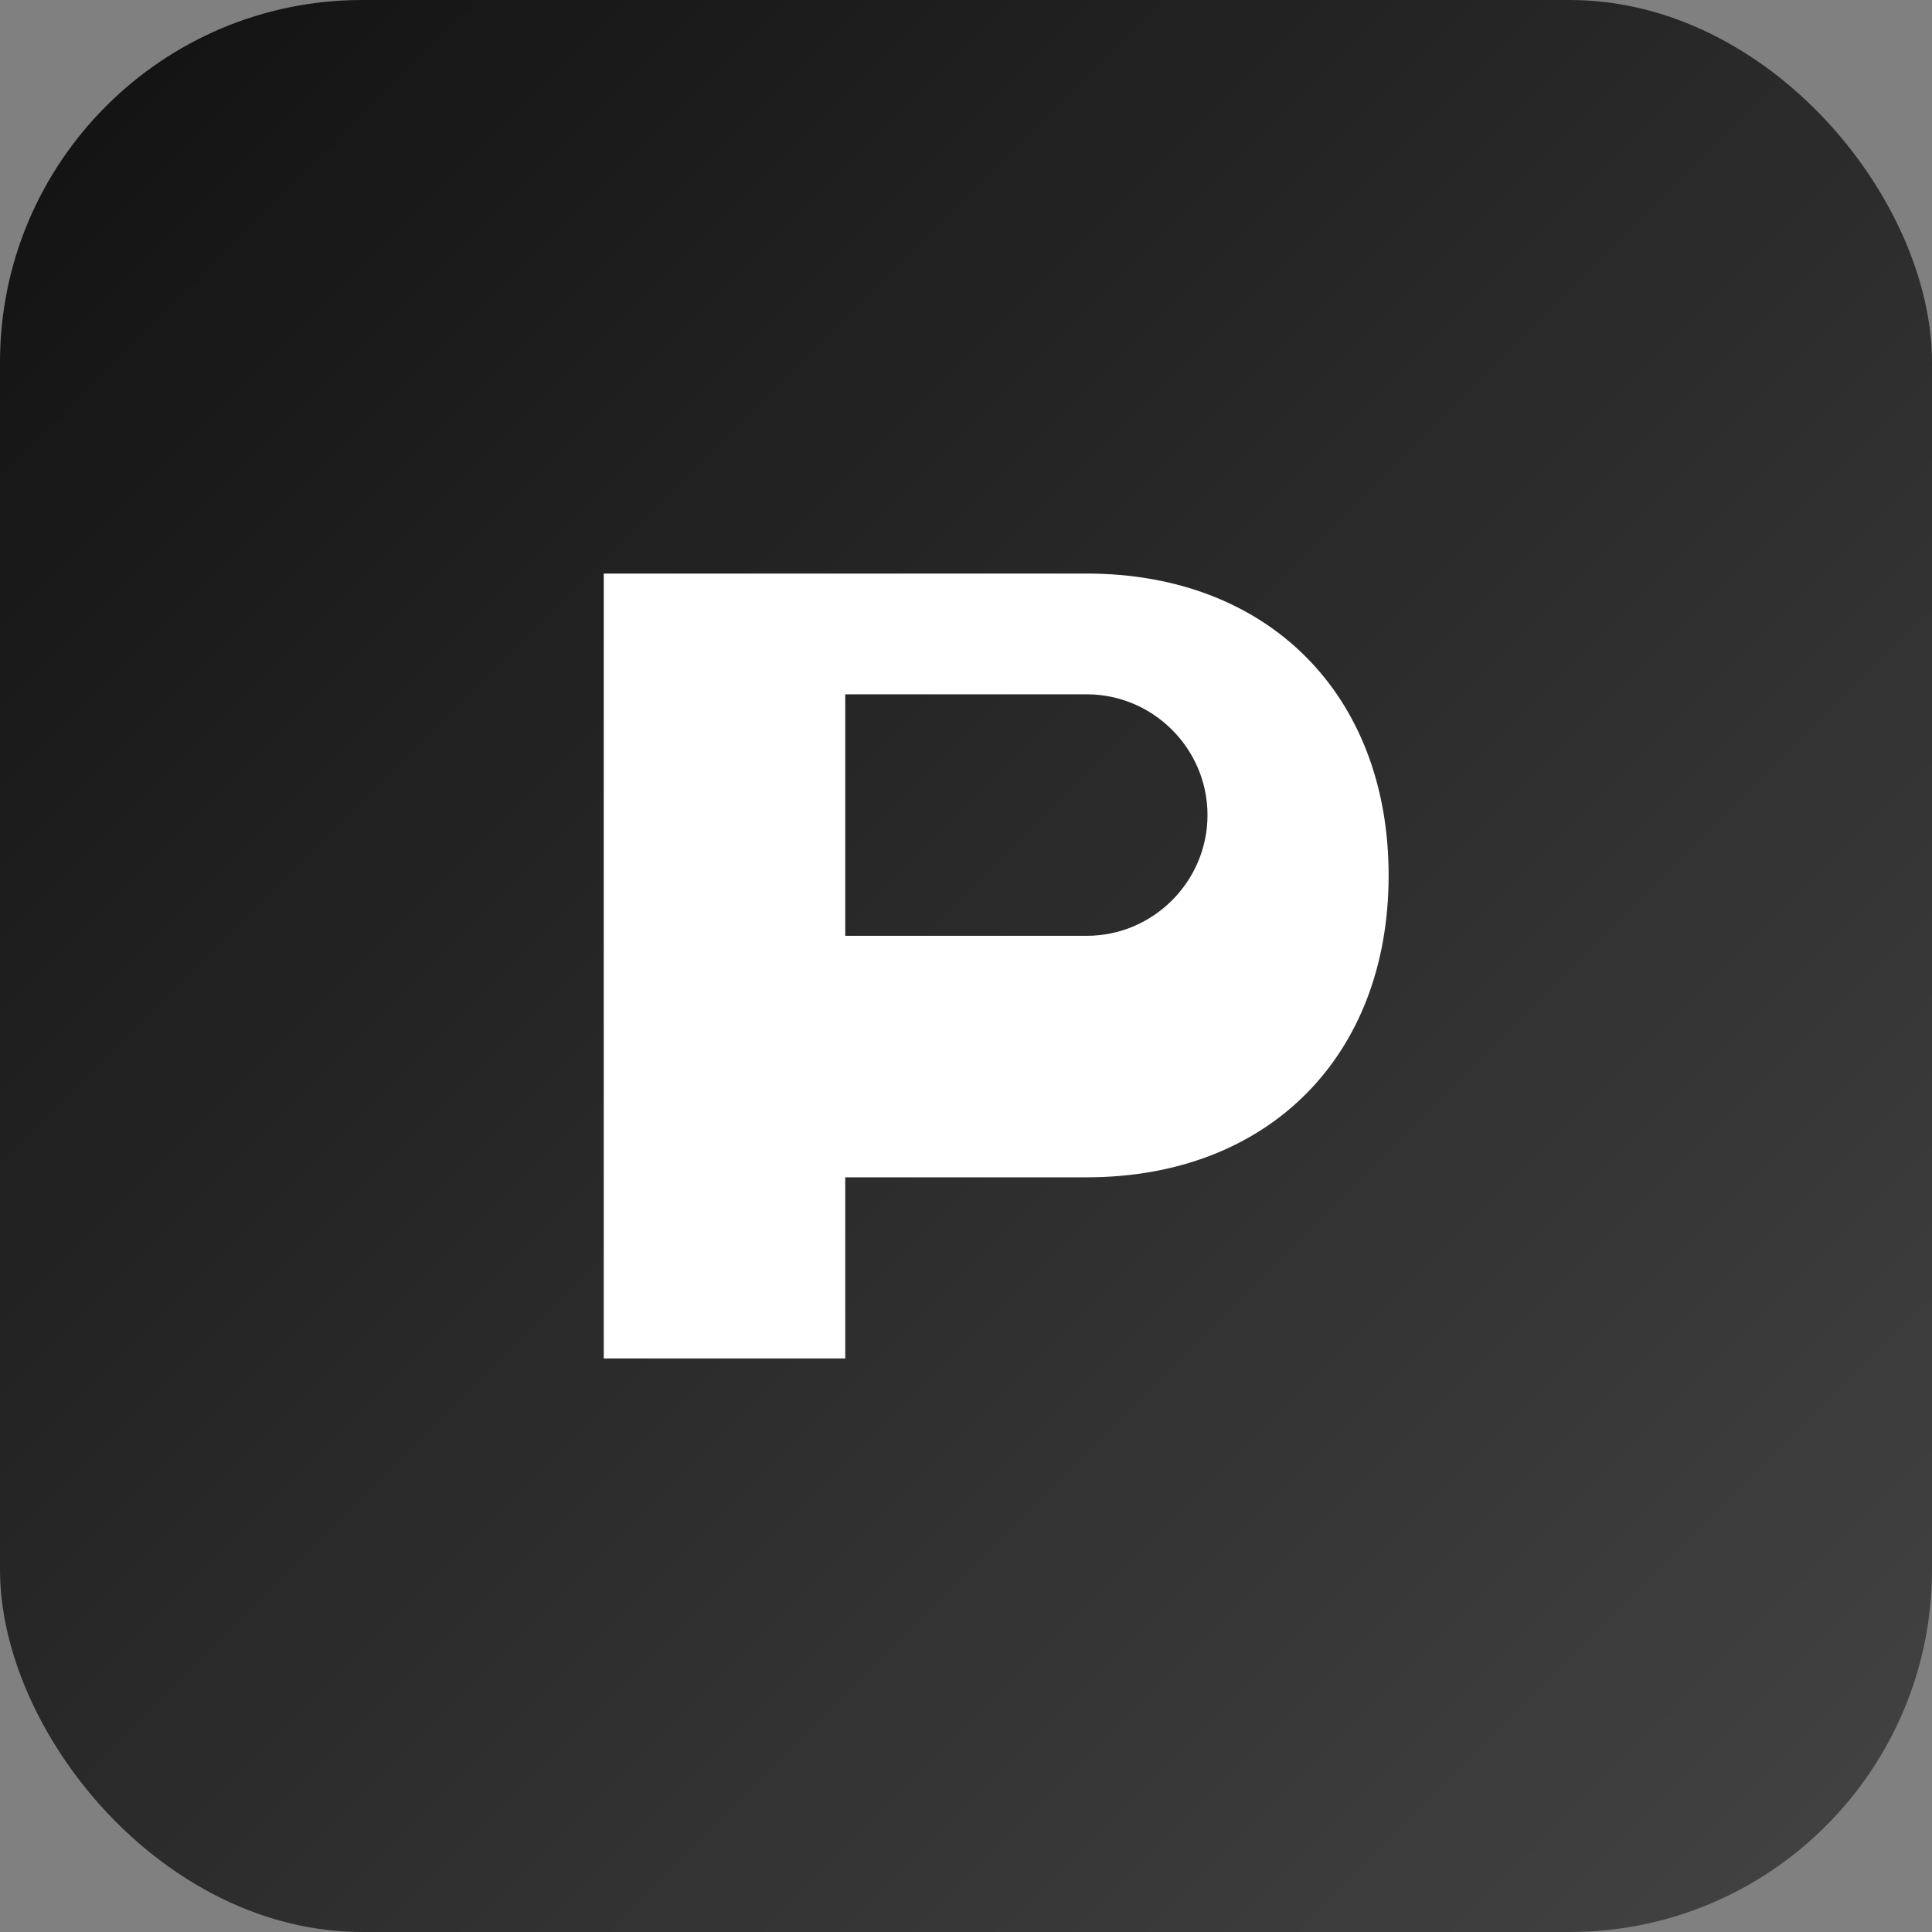
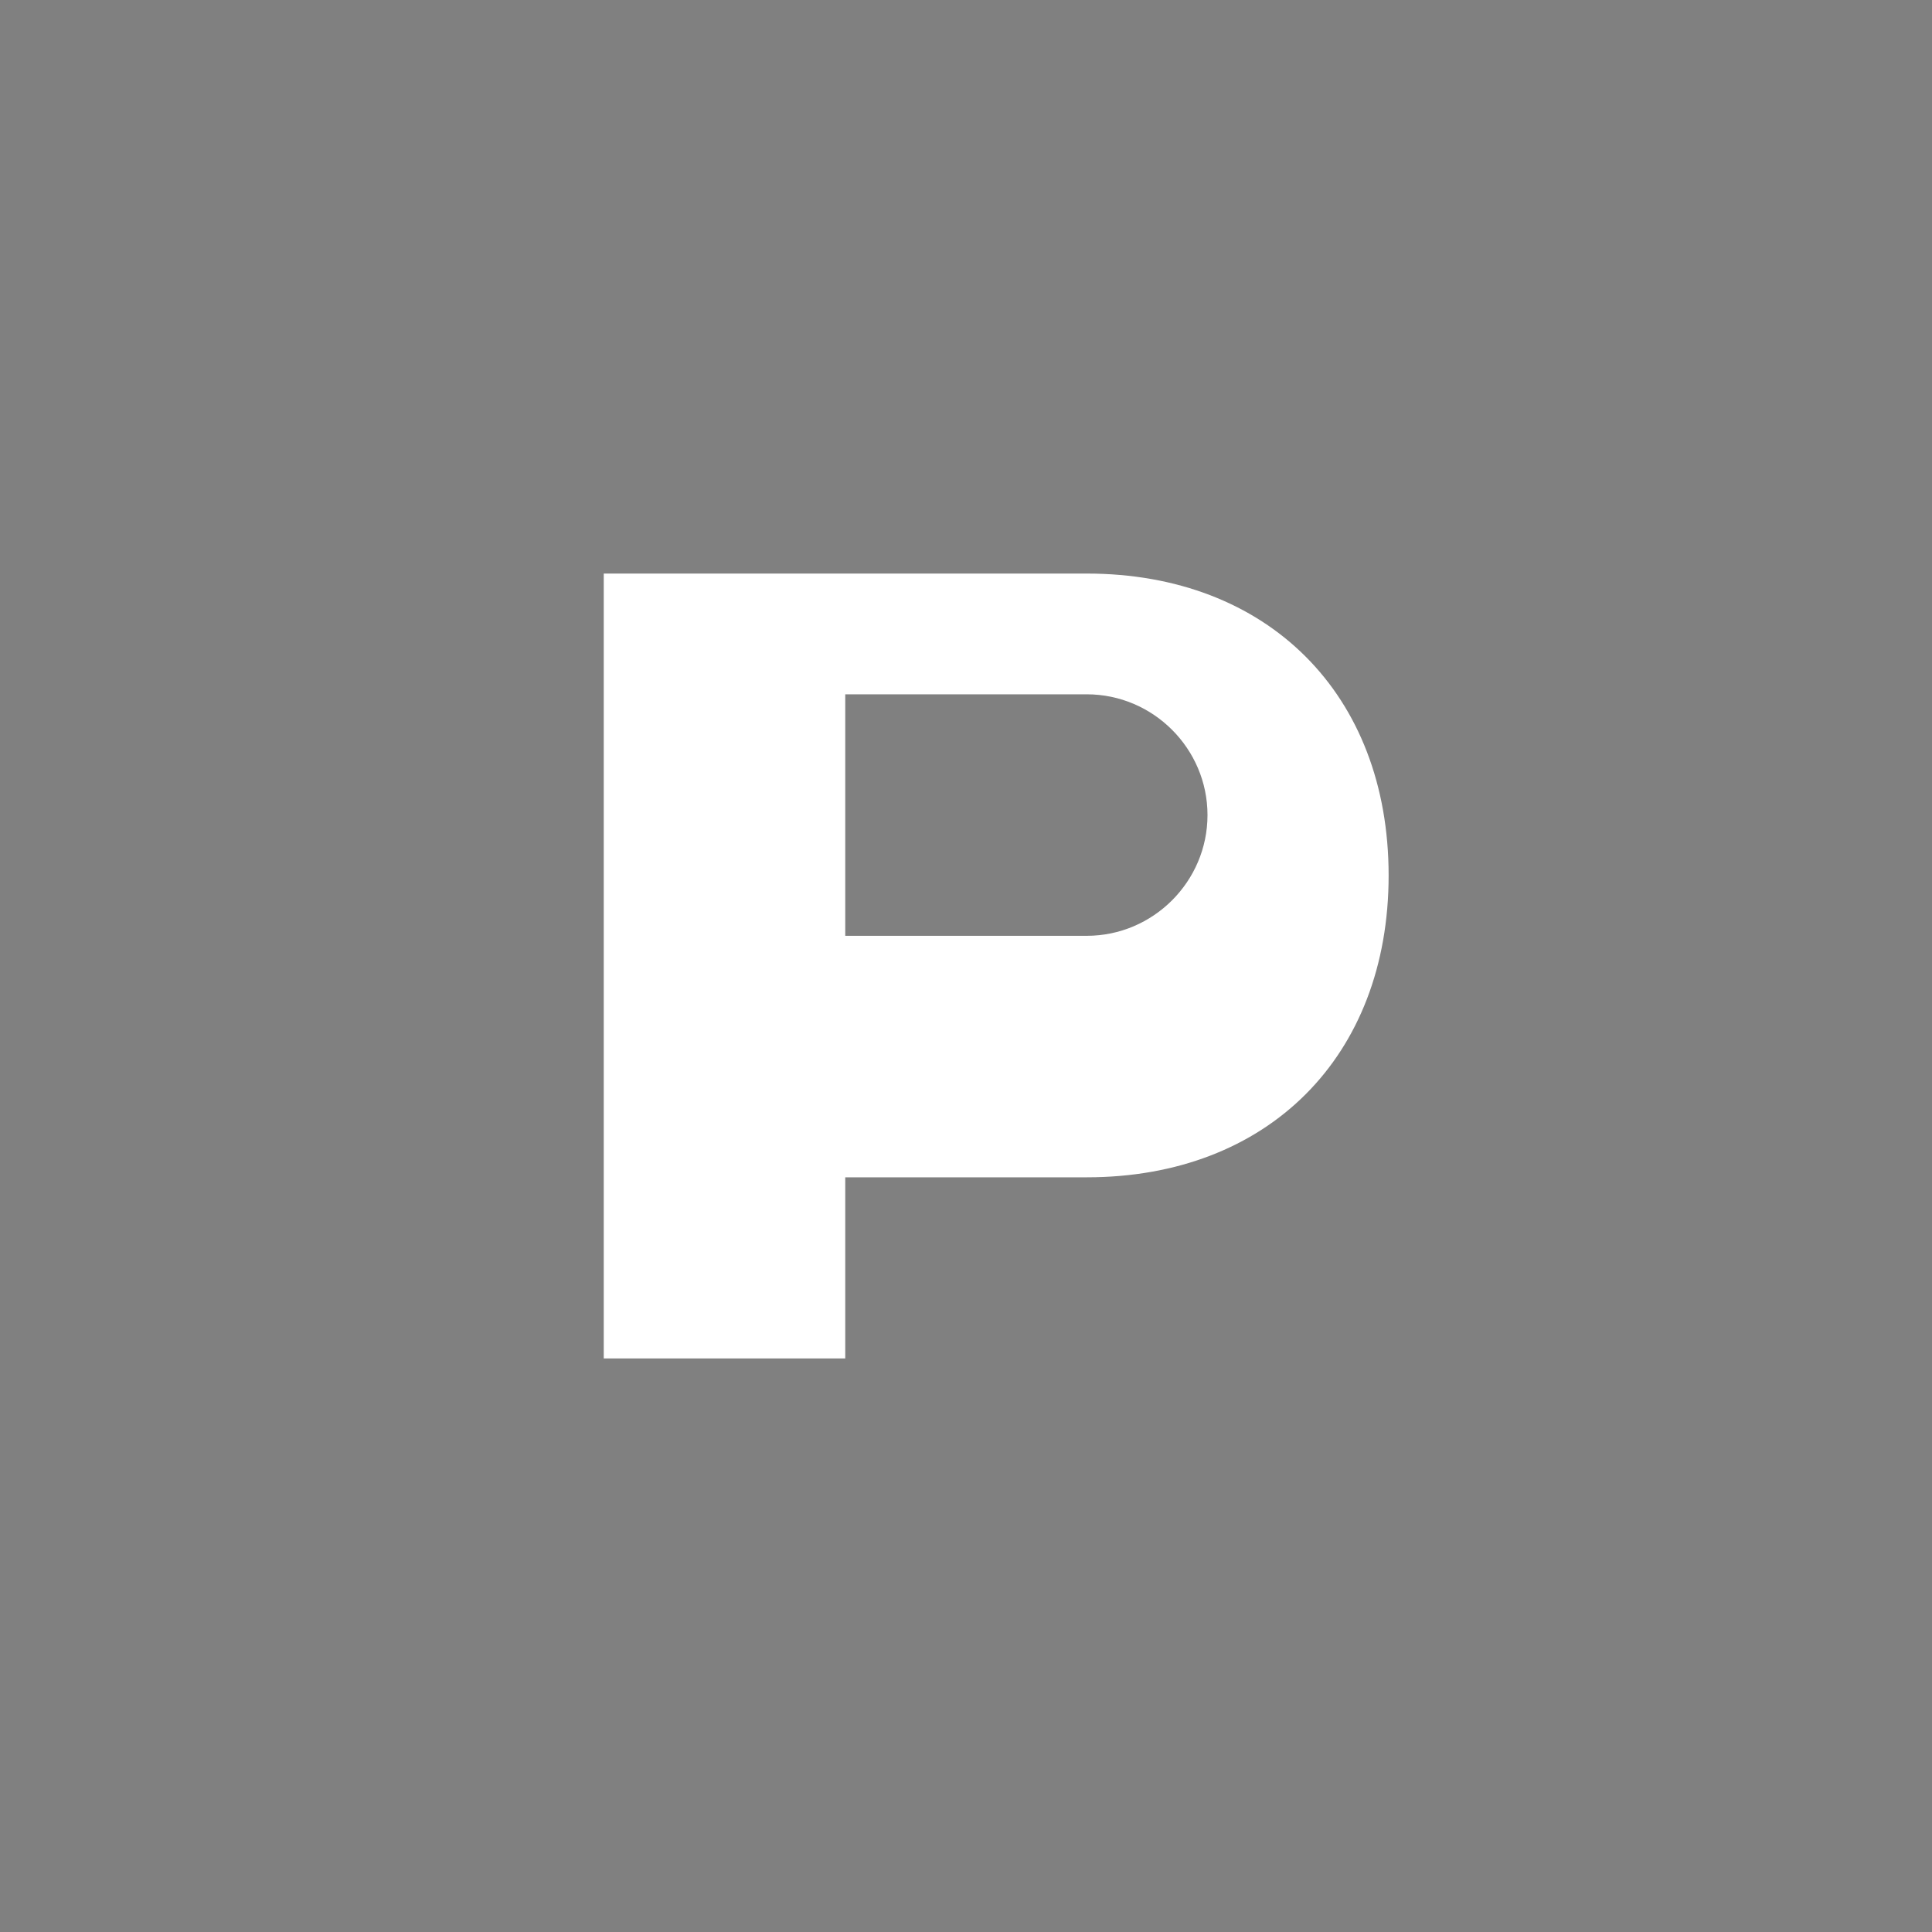
<svg xmlns="http://www.w3.org/2000/svg" viewBox="0 0 64 64">
  <rect x="0" y="0" width="64" height="64" fill="#808080" stroke="none" />
  <defs>
    <linearGradient id="g" x1="0" y1="0" x2="1" y2="1">
      <stop offset="0" stop-color="#111" />
      <stop offset="1" stop-color="#444" />
    </linearGradient>
  </defs>
-   <rect width="64" height="64" rx="12" fill="url(#g)" />
  <path d="M20 45V19h16c6 0 10 4 10 10s-4 10-10 10H28v6h-8zm8-14h8c2.2 0 4-1.8 4-4s-1.8-4-4-4h-8v8z" fill="#fff" />
</svg>